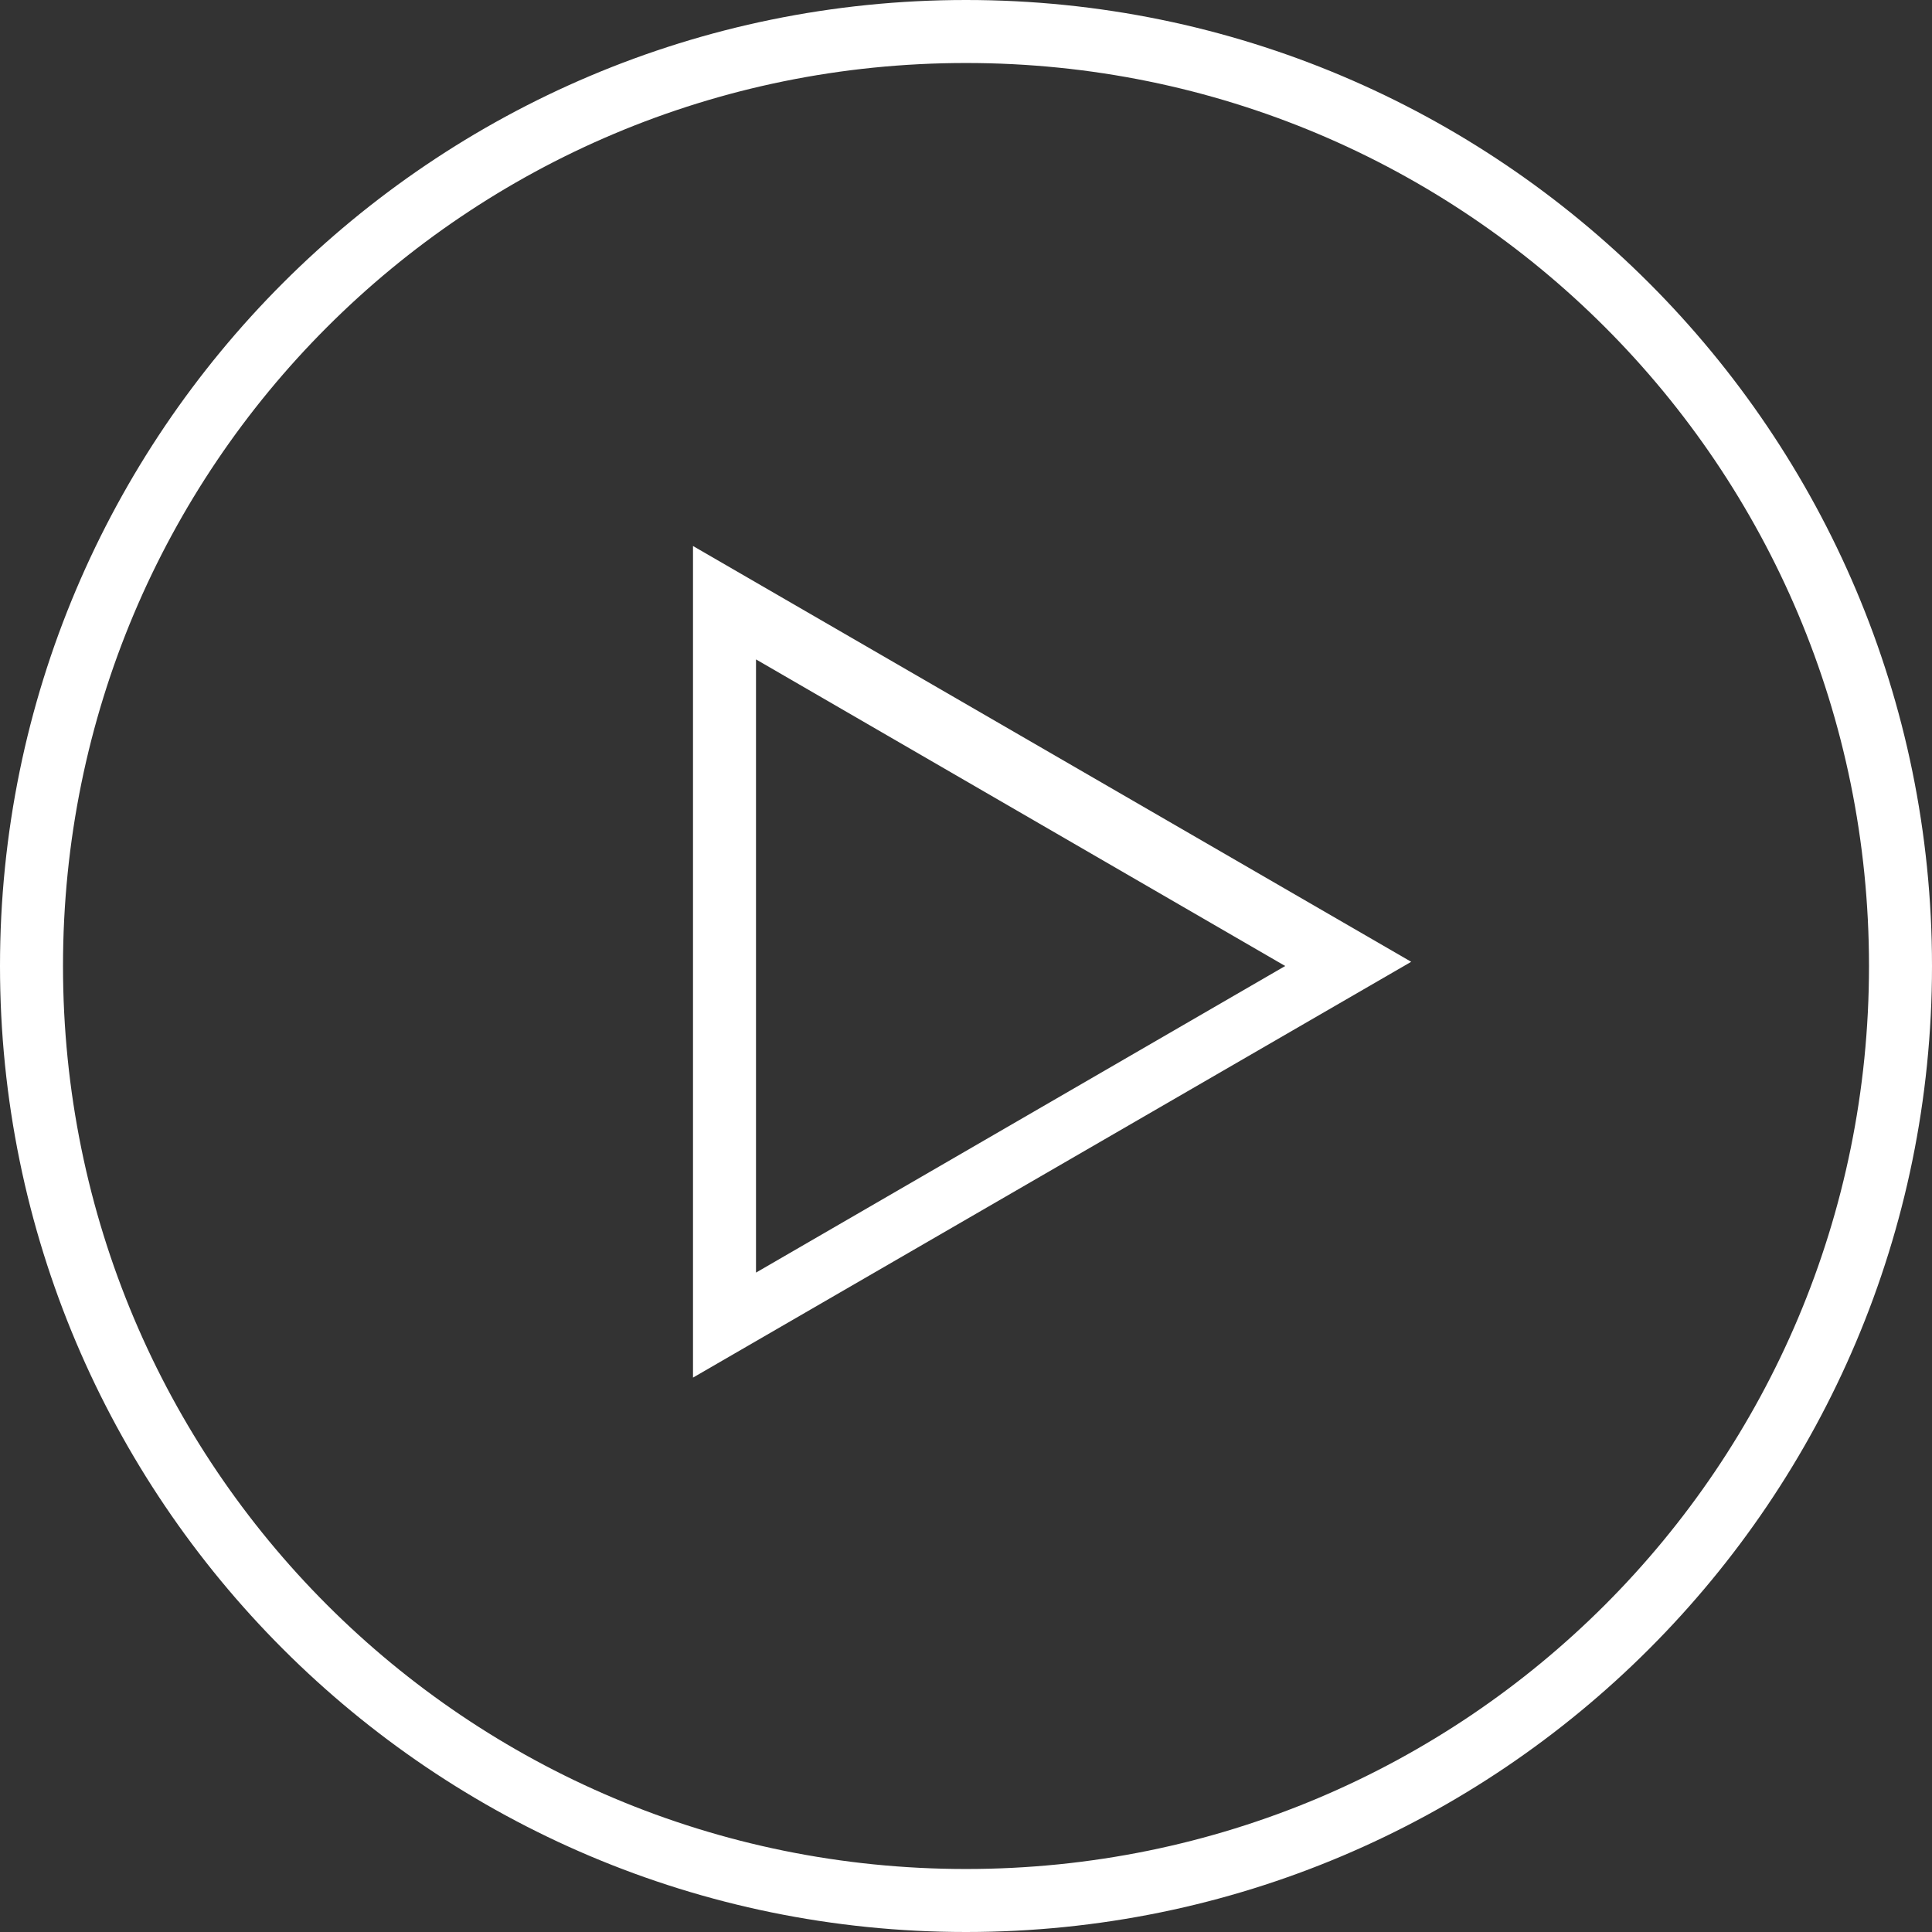
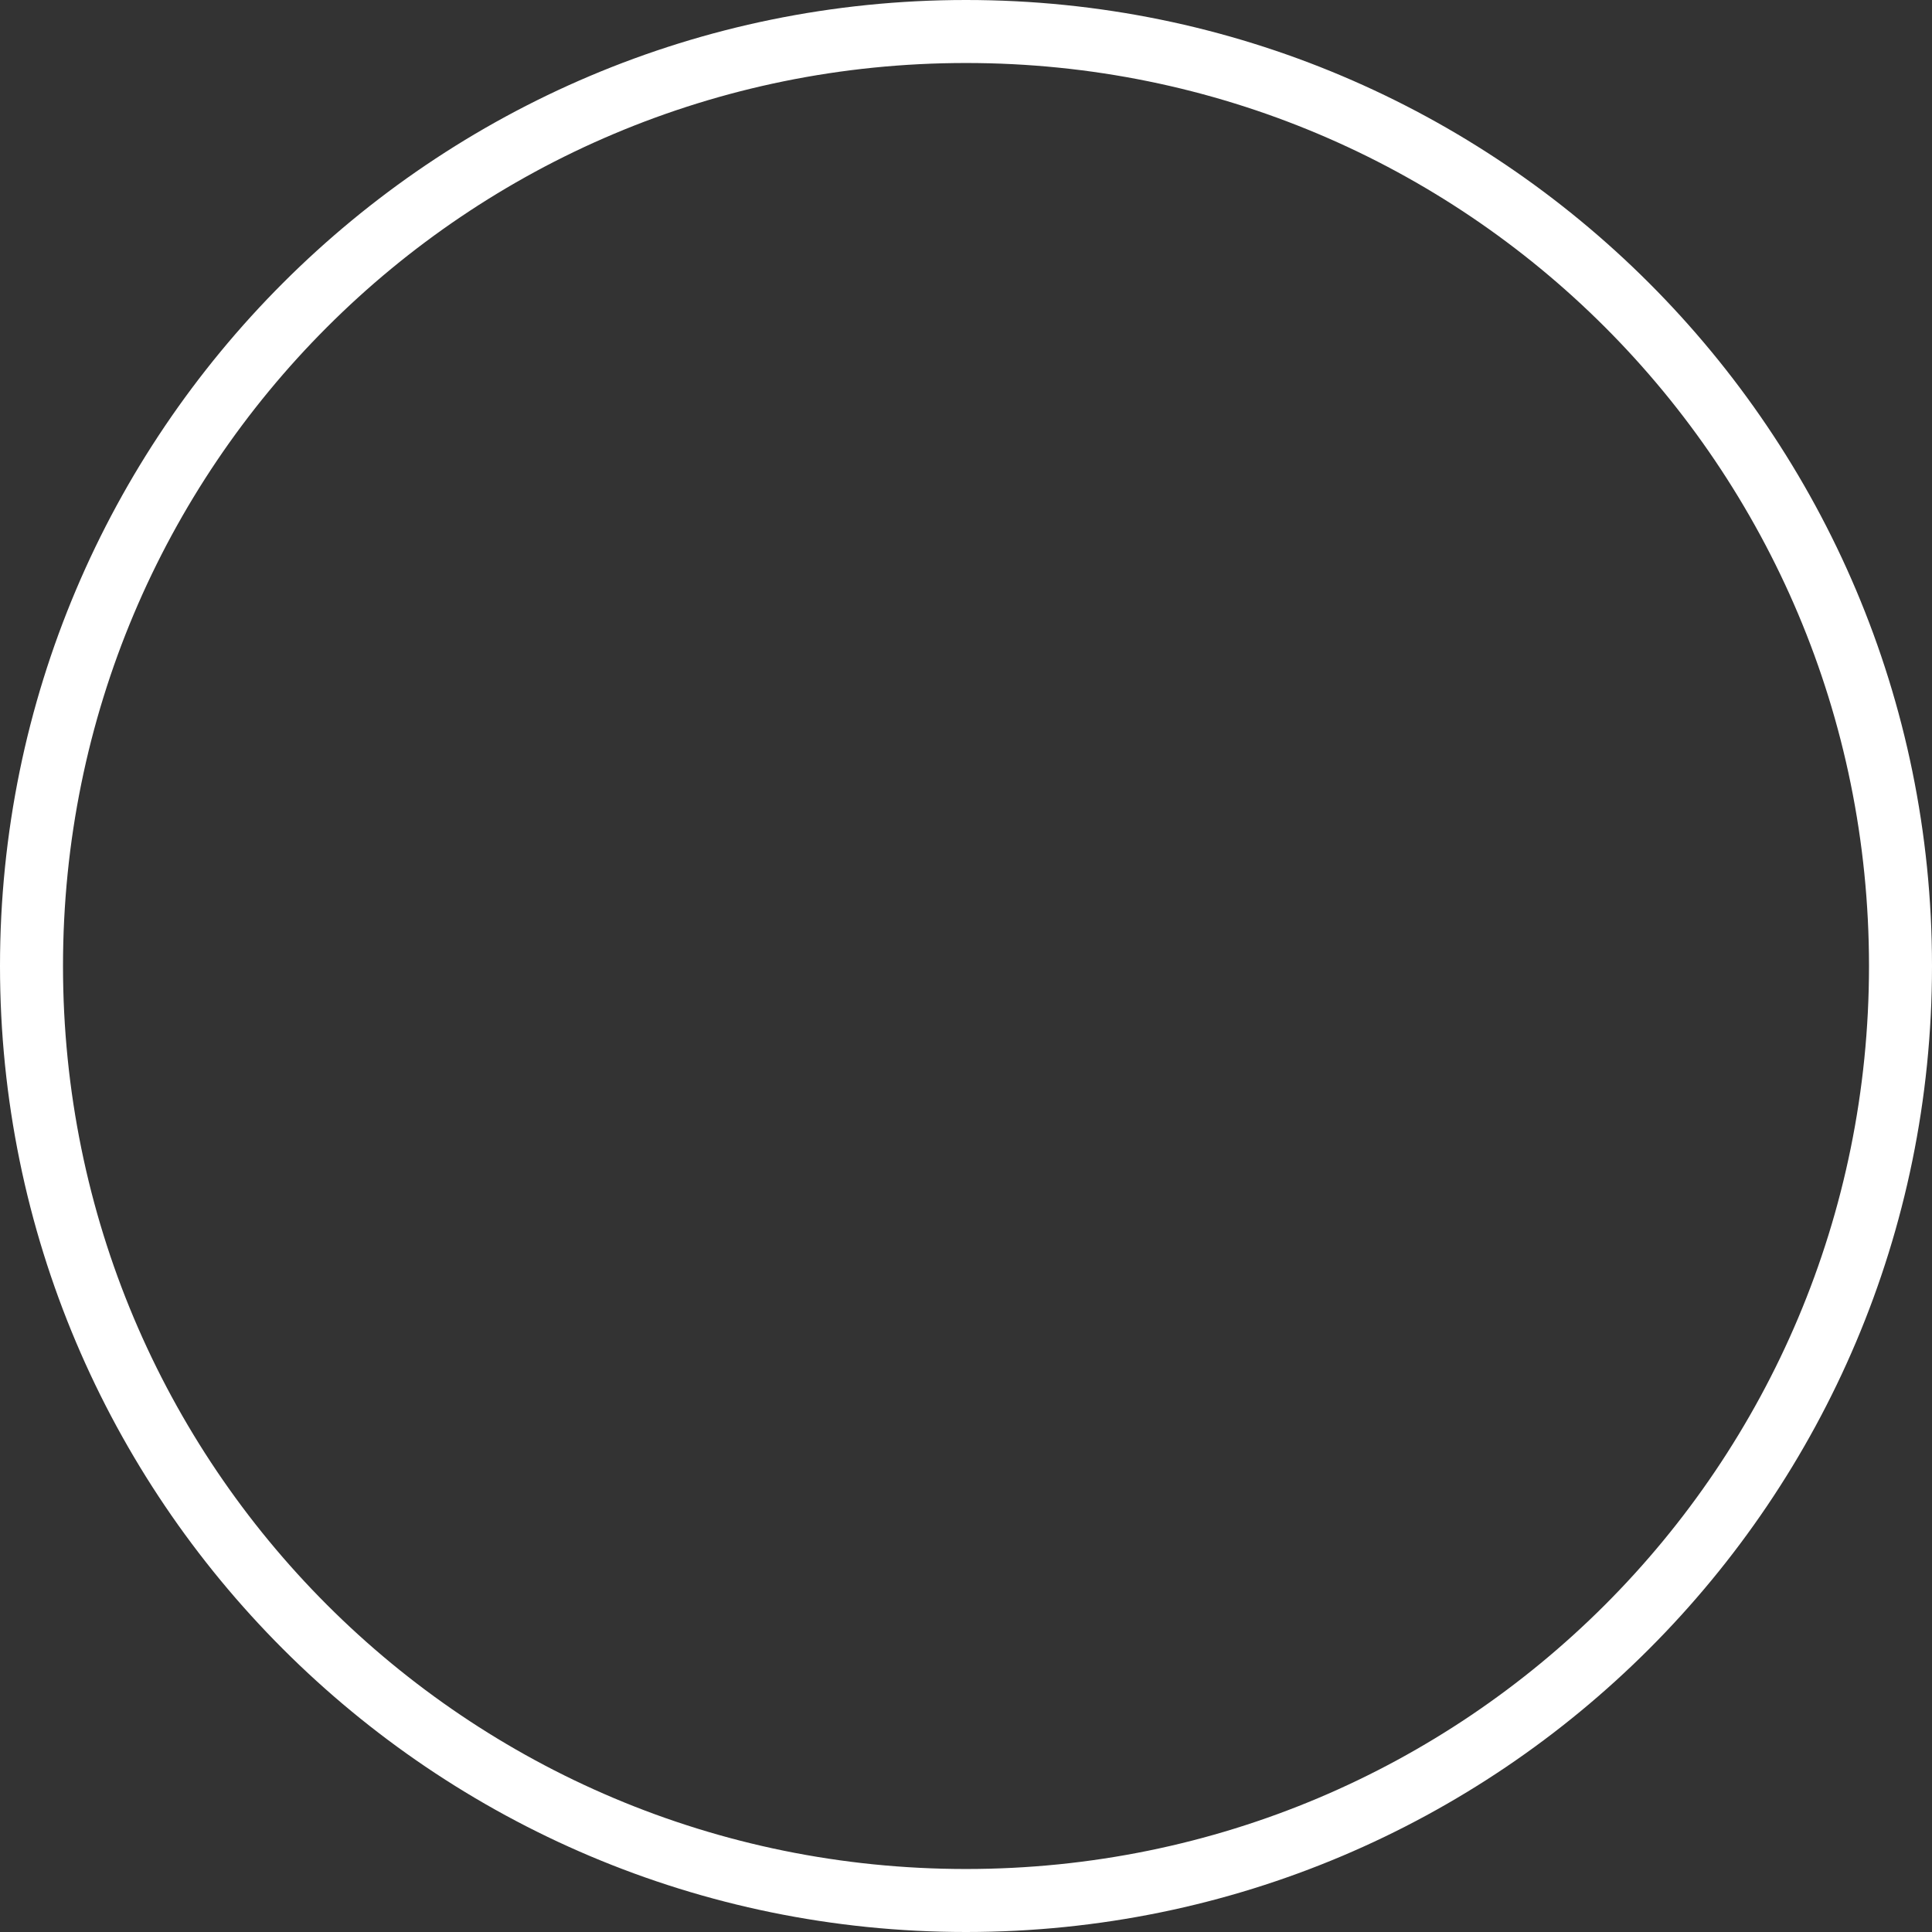
<svg xmlns="http://www.w3.org/2000/svg" version="1.1" viewBox="0 0 46 46">
  <rect x="0" y="0" width="46" height="46" fill="#333333" stroke="none" />
  <g>
    <g id="contents">
      <g>
        <path d="M23,1.5c11.9,0,21.5,9.6,21.5,21.5s-9.6,21.5-21.5,21.5S1.5,34.9,1.5,23,11.1,1.5,23,1.5M23,0C10.3,0,0,10.3,0,23s10.3,23,23,23,23-10.3,23-23S35.7,0,23,0h0Z" fill="#fff" />
-         <path d="M18,15.7l12.6,7.3-12.6,7.3v-14.5M16.5,13.1v19.7l17.1-9.9-17.1-9.9h0Z" fill="#fff" />
      </g>
    </g>
  </g>
</svg>